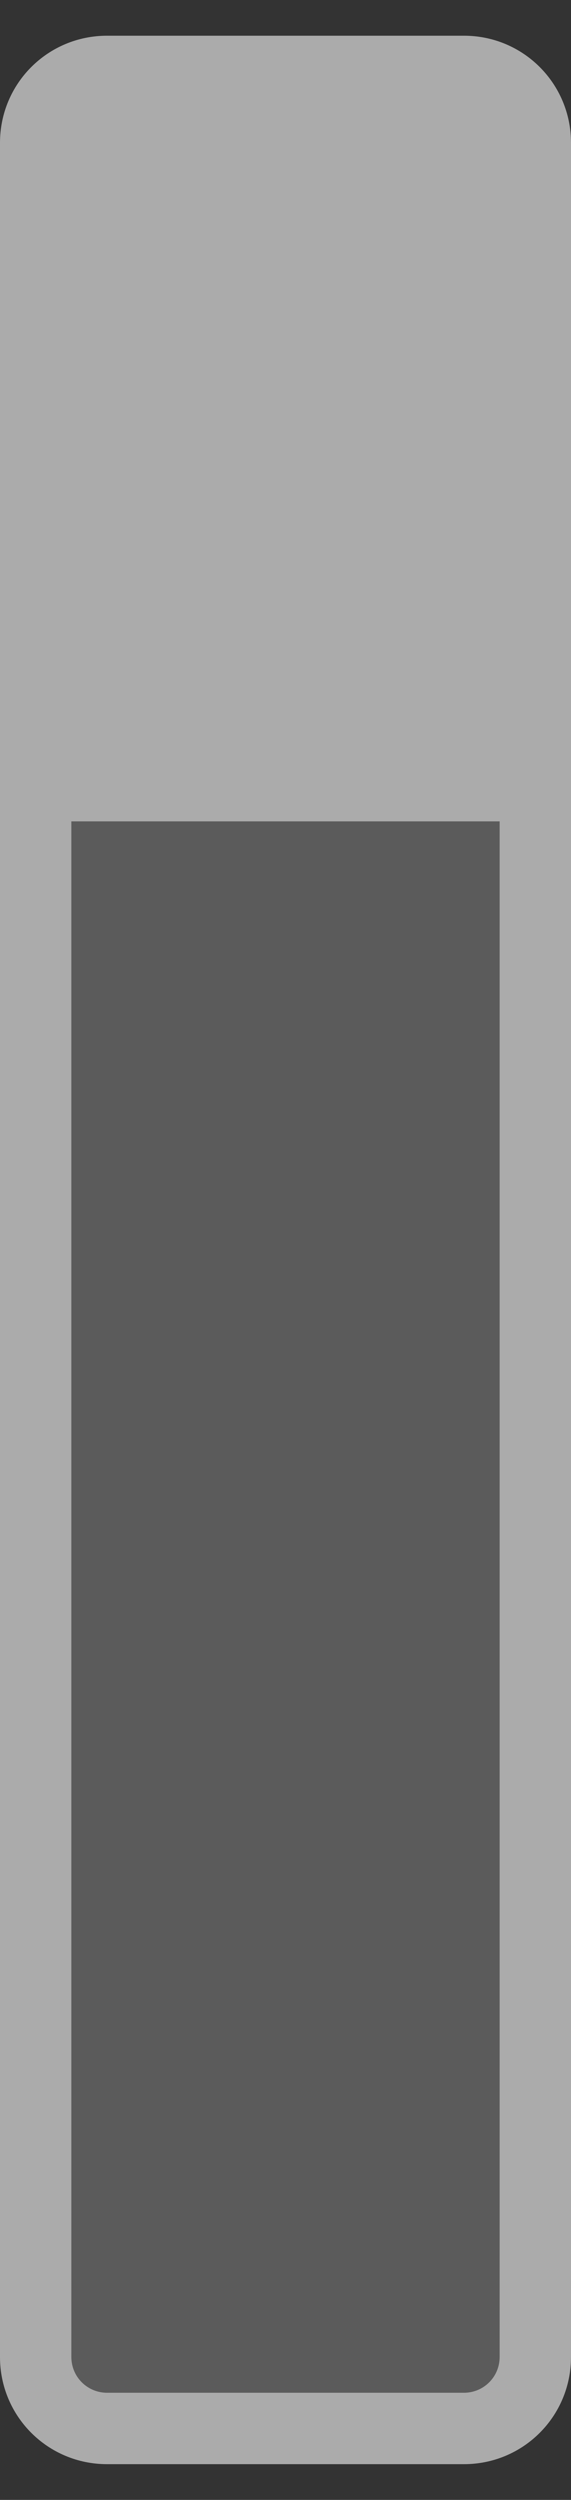
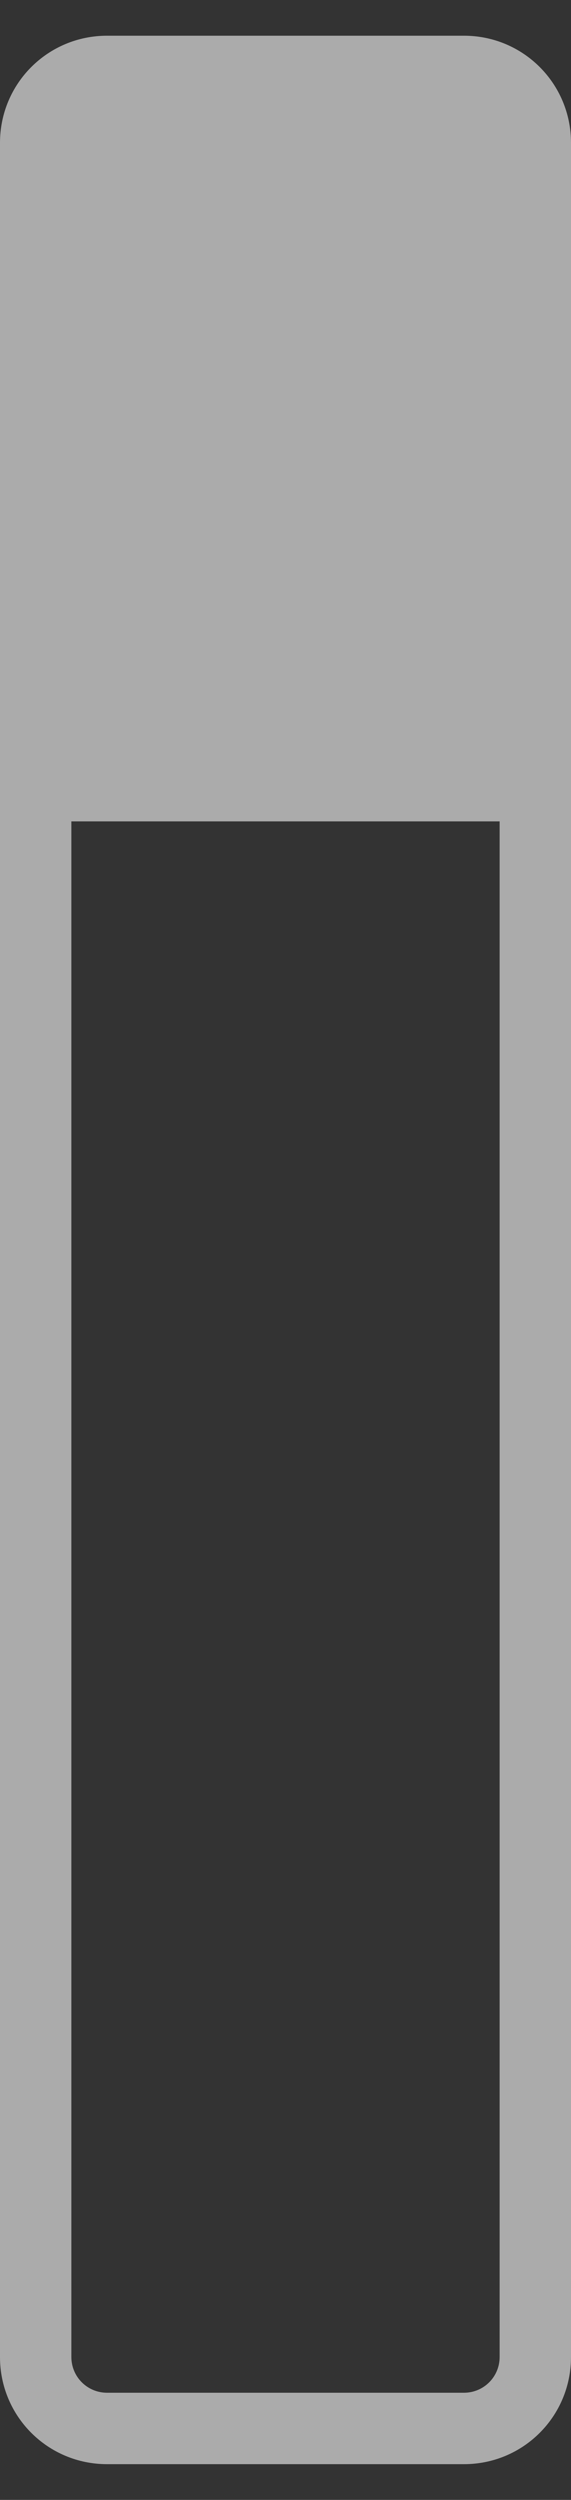
<svg xmlns="http://www.w3.org/2000/svg" xmlns:ns1="http://www.inkscape.org/namespaces/inkscape" xmlns:ns2="http://sodipodi.sourceforge.net/DTD/sodipodi-0.dtd" width="16" height="70" viewBox="0 0 16 70" id="svg2" version="1.1" ns1:version="0.91 r13725" ns2:docname="graph_node_comment.svg" ns1:export-filename="/home/djrm/Projects/godot/scene/resources/default_theme/full_panel_bg.png" ns1:export-xdpi="90" ns1:export-ydpi="90">
  <rect x="0" y="0" width="16" height="70" fill="#333333" stroke="none" />
  <defs id="defs4" />
  <ns2:namedview id="base" pagecolor="#ffffff" bordercolor="#666666" borderopacity="1.0" ns1:pageopacity="0.0" ns1:pageshadow="2" ns1:zoom="7.9999996" ns1:cx="7.9593685" ns1:cy="41.411006" ns1:document-units="px" ns1:current-layer="layer1" showgrid="true" units="px" ns1:object-paths="true" ns1:snap-intersection-paths="true" ns1:snap-bbox="true" ns1:bbox-paths="true" ns1:bbox-nodes="true" ns1:snap-bbox-edge-midpoints="true" ns1:window-width="1920" ns1:window-height="1016" ns1:window-x="0" ns1:window-y="27" ns1:window-maximized="1">
    <ns1:grid type="xygrid" id="grid4136" empspacing="4" />
  </ns2:namedview>
  <g ns1:label="Layer 1" ns1:groupmode="layer" id="layer1" transform="translate(0,-982.362)">
    <path style="opacity:1;fill:#ffffff;fill-opacity:0.588;stroke:none;stroke-width:3;stroke-linecap:round;stroke-linejoin:round;stroke-miterlimit:4;stroke-dasharray:none;stroke-opacity:1" d="M 3 1 C 1.338 1 0 2.338 0 4 L 0 66 C 0 67.662 1.338 69 3 69 L 13 69 C 14.662 69 16 67.662 16 66 L 16 4 C 16 2.338 14.662 1 13 1 L 3 1 z M 2 23 L 14 23 L 14 66 C 14 66.554 13.554 67 13 67 L 3 67 C 2.446 67 2 66.554 2 66 L 2 23 z " transform="translate(0,982.362)" id="rect4144" />
-     <path style="opacity:1;fill:#ffffff;fill-opacity:0.196;stroke:none;stroke-width:3;stroke-linecap:round;stroke-linejoin:round;stroke-miterlimit:4;stroke-dasharray:none;stroke-opacity:1" d="m 2,1005.362 0,43 c 0,0.554 0.446,1 1,1 l 10,0 c 0.554,0 1,-0.446 1,-1 l 0,-43 z" id="rect4194" ns1:connector-curvature="0" ns2:nodetypes="csssscc" />
  </g>
</svg>